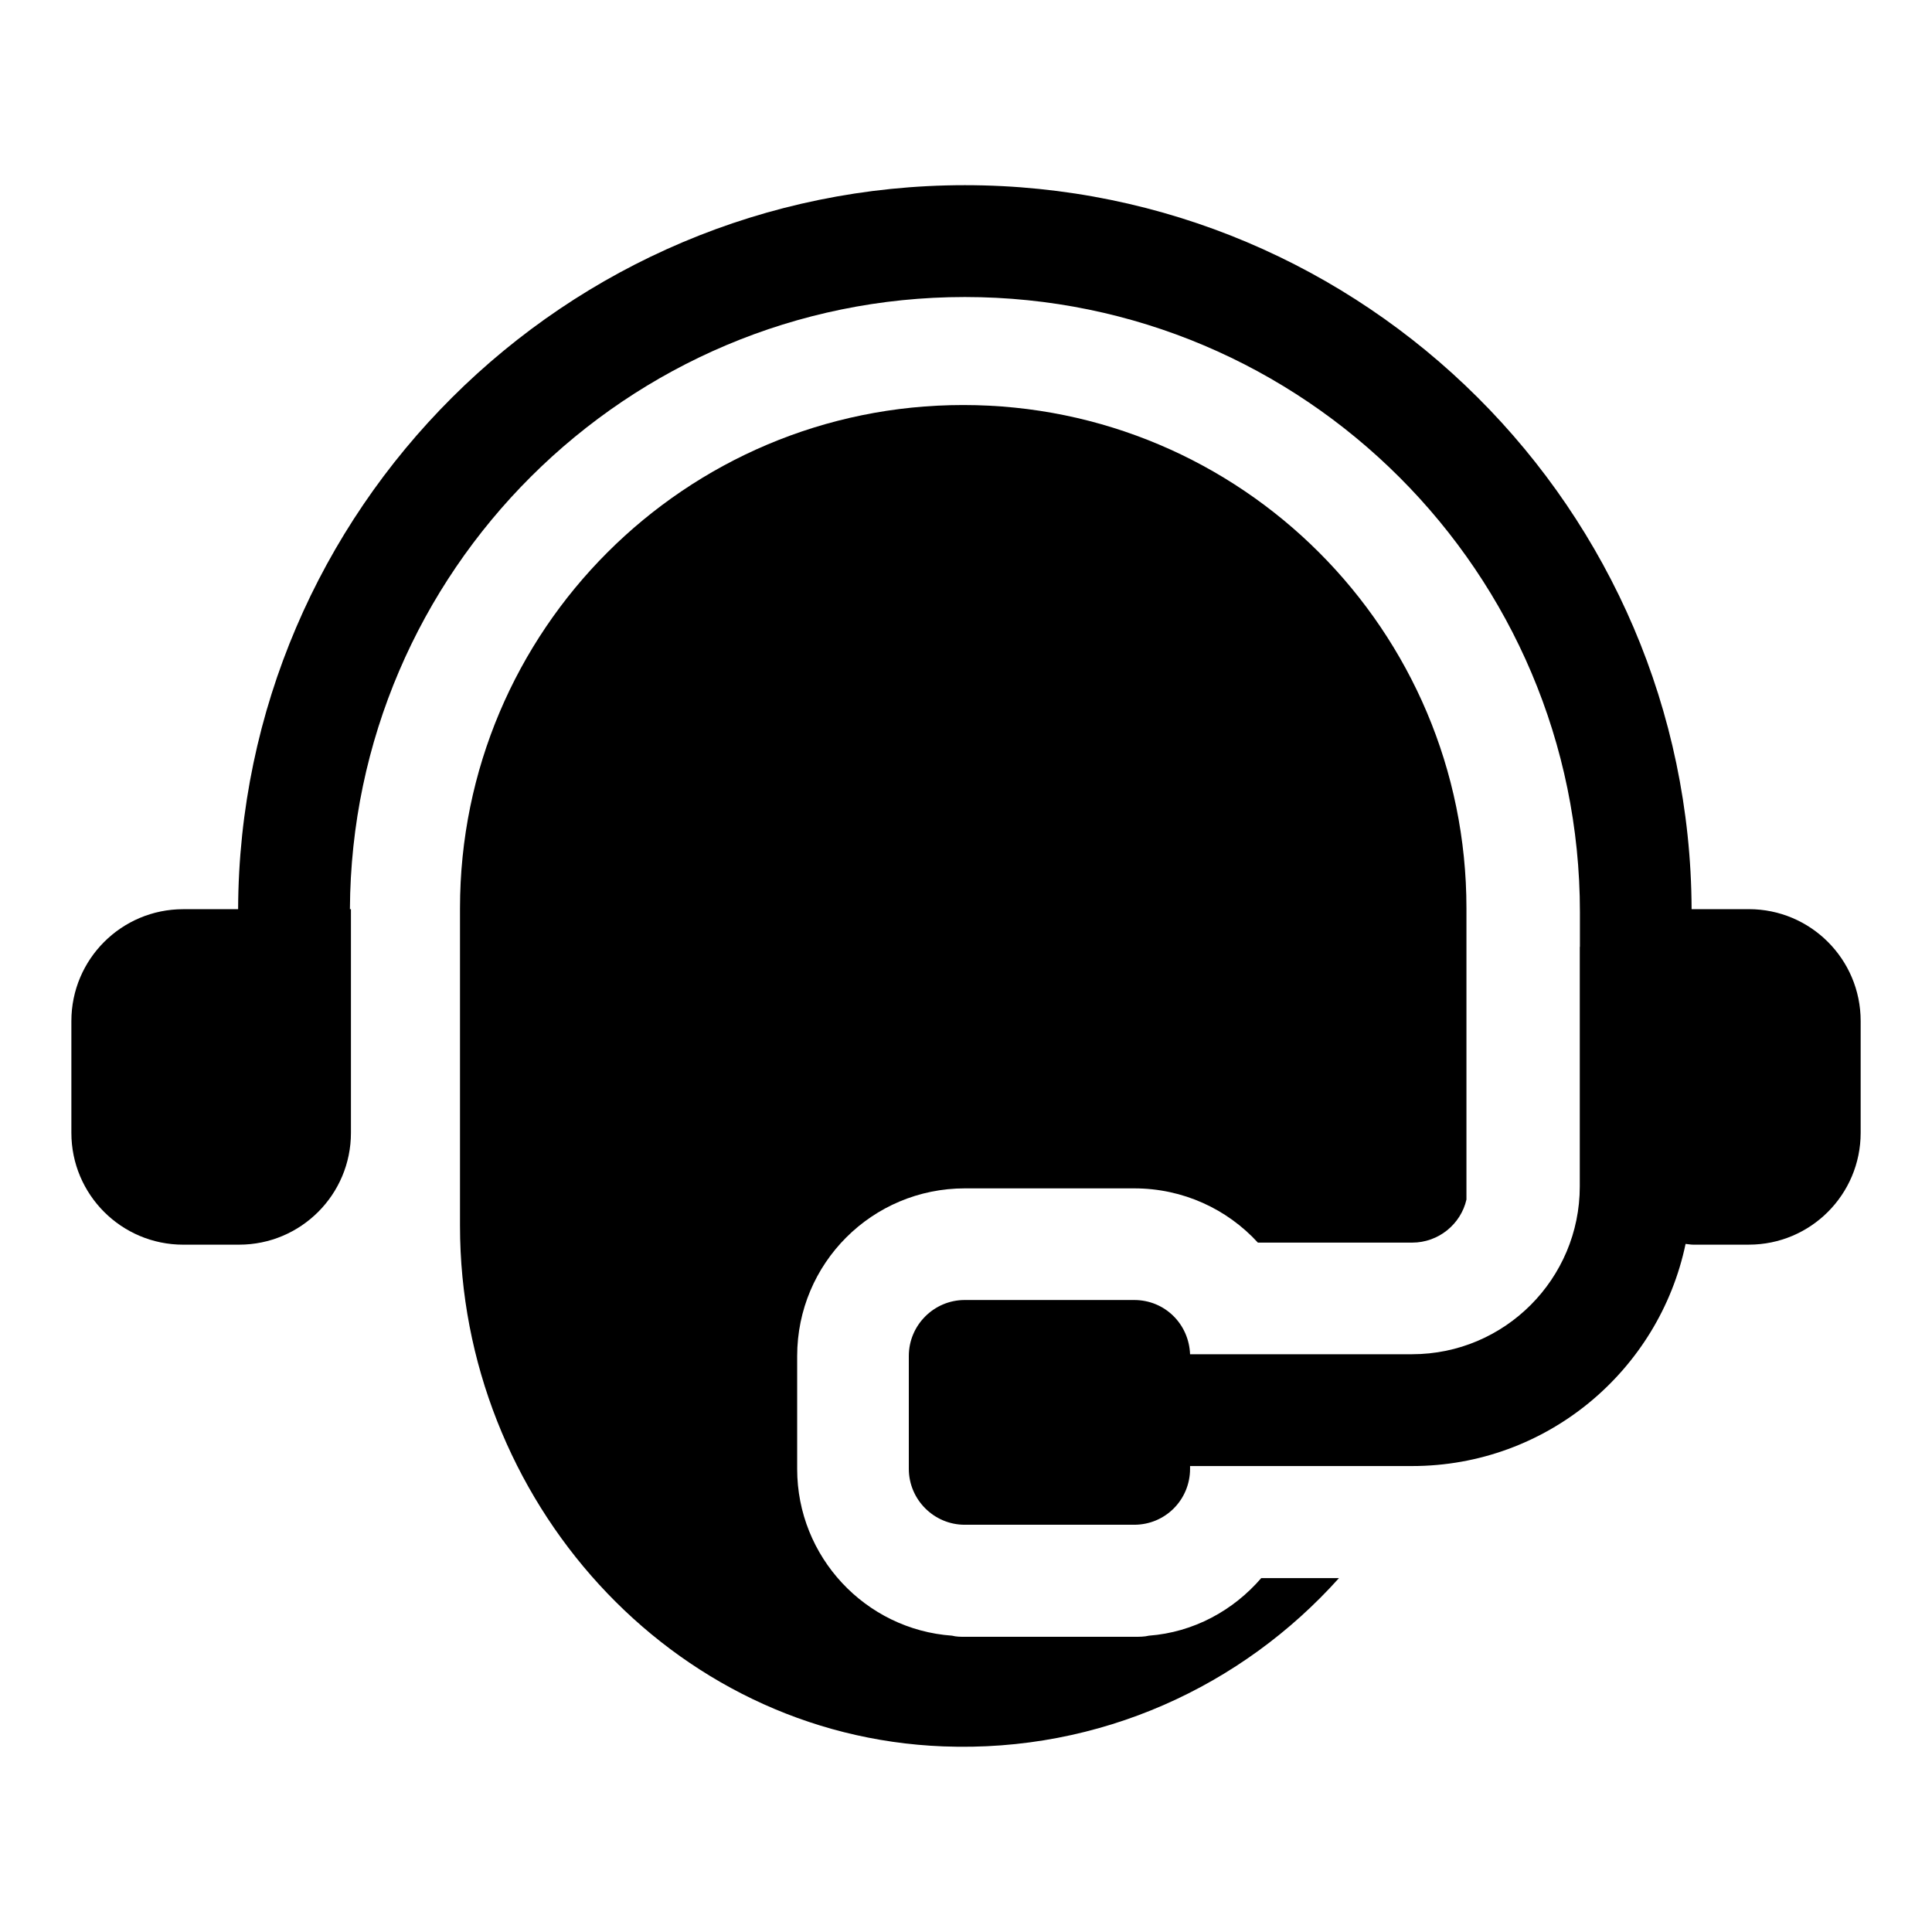
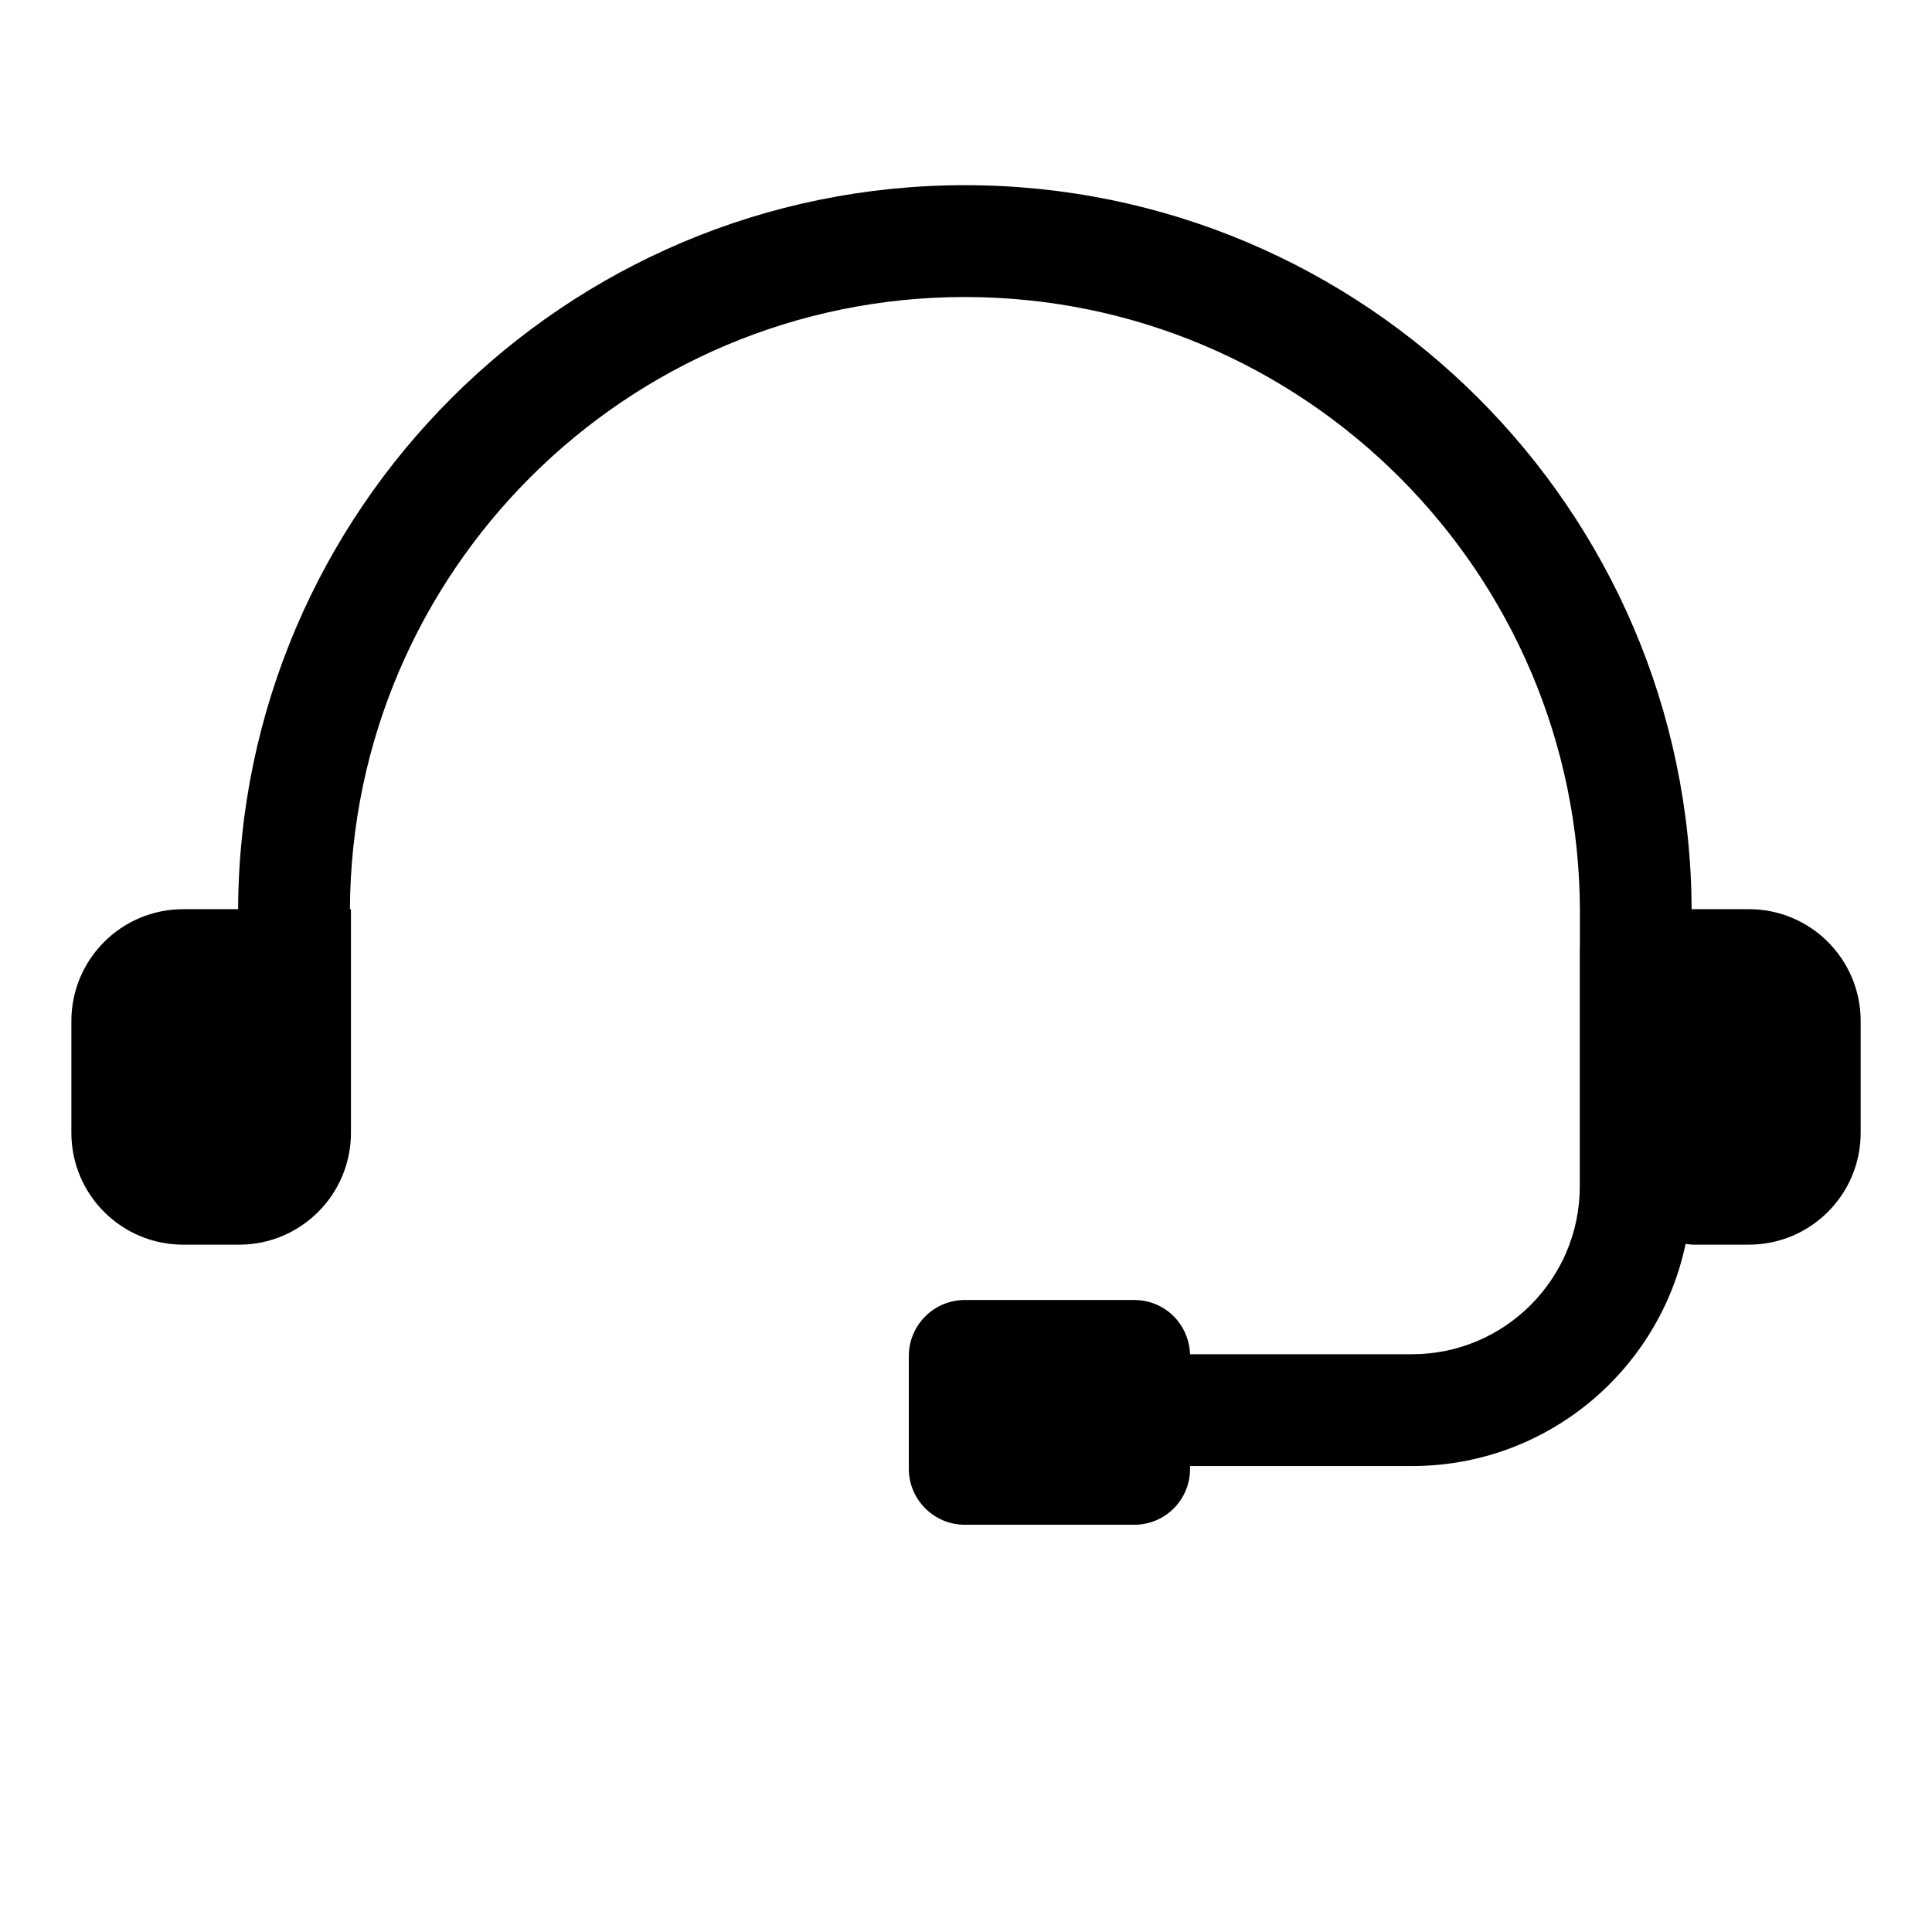
<svg xmlns="http://www.w3.org/2000/svg" fill="#000000" width="800px" height="800px" version="1.1" viewBox="144 144 512 512">
  <g>
    <path d="m192.55 473.85h14.816c16.367 0 29.637-13.27 29.637-29.637v-59.273l-0.27 0.004c0.422-89.52 73.344-162.23 162.96-162.23 89.879 0 163 73.121 163 163v9.113c0 0.066-0.035 0.117-0.035 0.184v63.422c0 24.449-19.855 44.453-44.453 44.453h-58.828c-0.297-8-6.668-14.371-14.816-14.371h-44.898c-8.148 0-14.816 6.668-14.816 14.816v29.93c0 8.152 6.668 14.816 14.816 14.816h44.898c8.297 0 14.816-6.668 14.816-14.816v-0.742h58.828c35.676 0 65.461-25.27 72.492-58.867 0.656 0.043 1.277 0.195 1.945 0.195h14.816c16.367 0 29.637-13.27 29.637-29.637v-29.637c0-16.367-13.27-29.637-29.637-29.637h-15.164c-0.422-105.86-86.641-191.86-192.59-191.86-105.96 0.008-192.18 86.016-192.6 191.87h-14.551c-16.367 0-29.637 13.27-29.637 29.637v29.637c0 16.363 13.27 29.633 29.637 29.633z" />
-     <path d="m399.71 458.93h44.898c12.891 0 24.598 5.484 32.746 14.375h40.898c6.965 0 12.891-4.891 14.371-11.41v-77.199c0-73.645-59.715-133.36-133.36-133.36-73.645 0-133.36 59.715-133.36 133.36v84.164c0 72.457 55.715 135.14 128.03 137.95 41.637 1.629 79.277-16.004 104.91-44.602h-20.598c-7.41 8.594-17.93 14.371-29.785 15.262-1.184 0.297-2.519 0.297-3.852 0.297h-44.898c-1.188 0-2.223 0-3.406-0.297-22.969-1.629-41.047-20.895-41.047-44.156v-29.934c0.004-24.598 19.863-44.453 44.461-44.453z" />
  </g>
</svg>